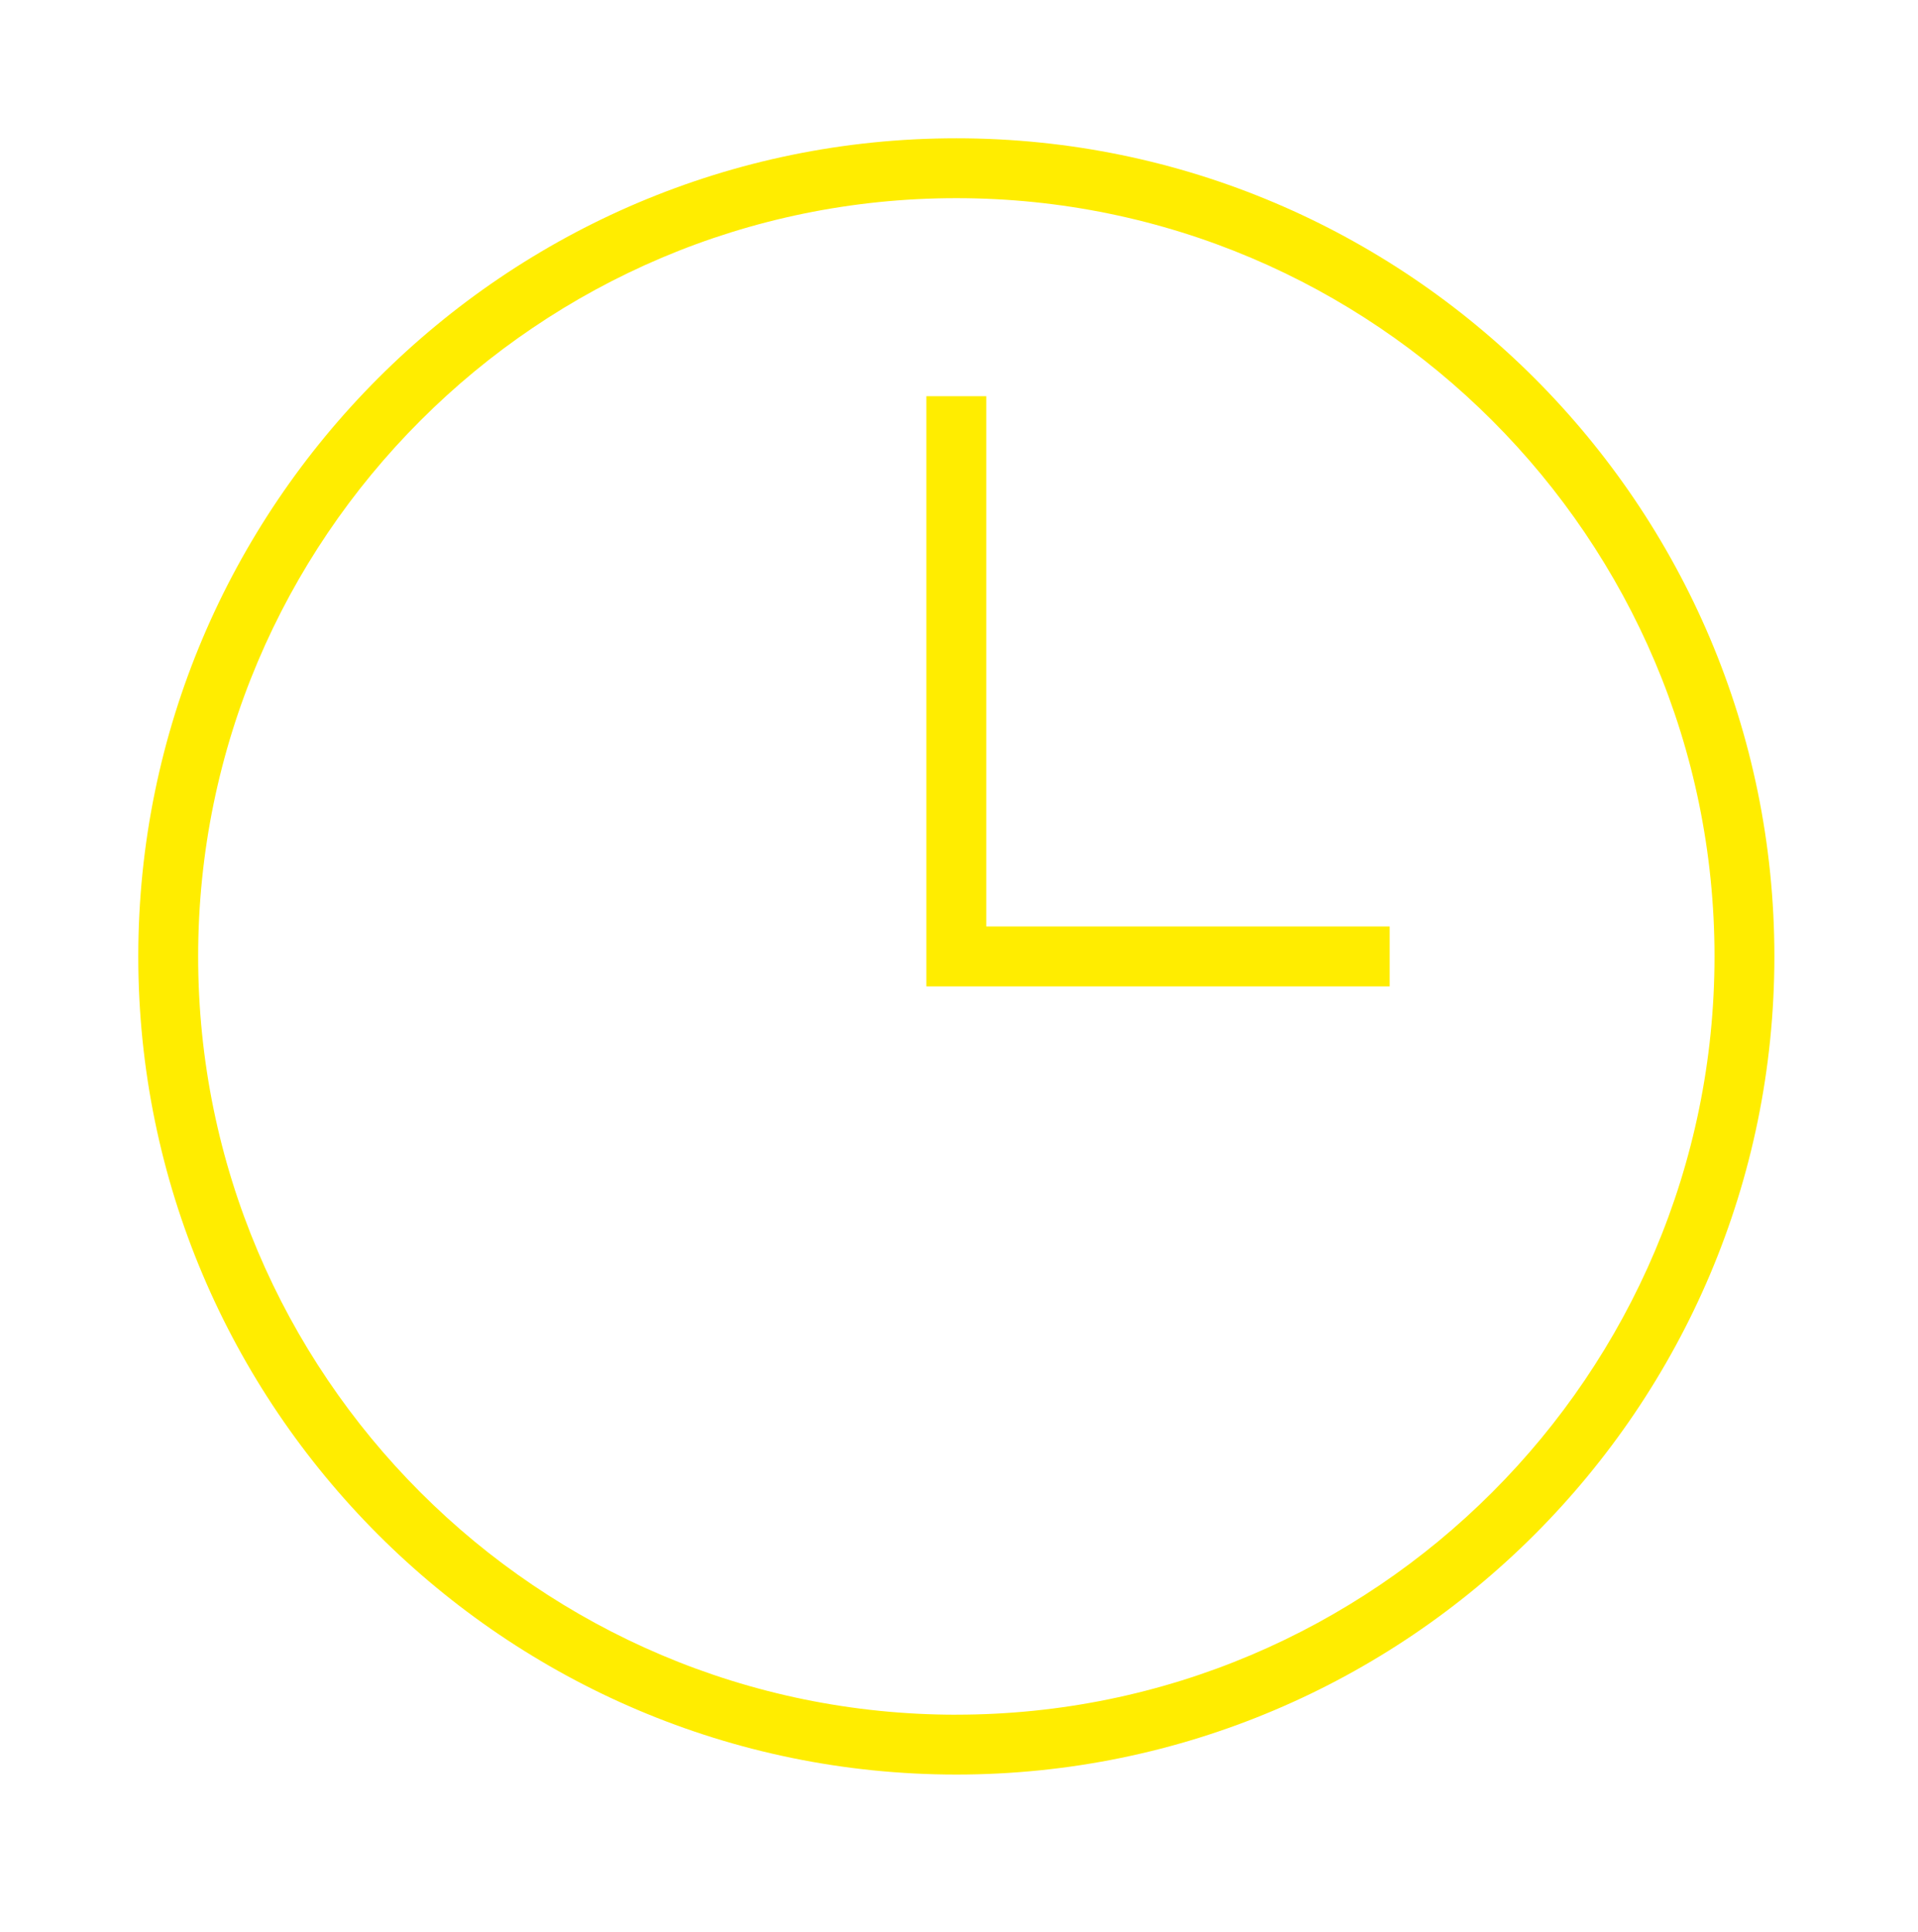
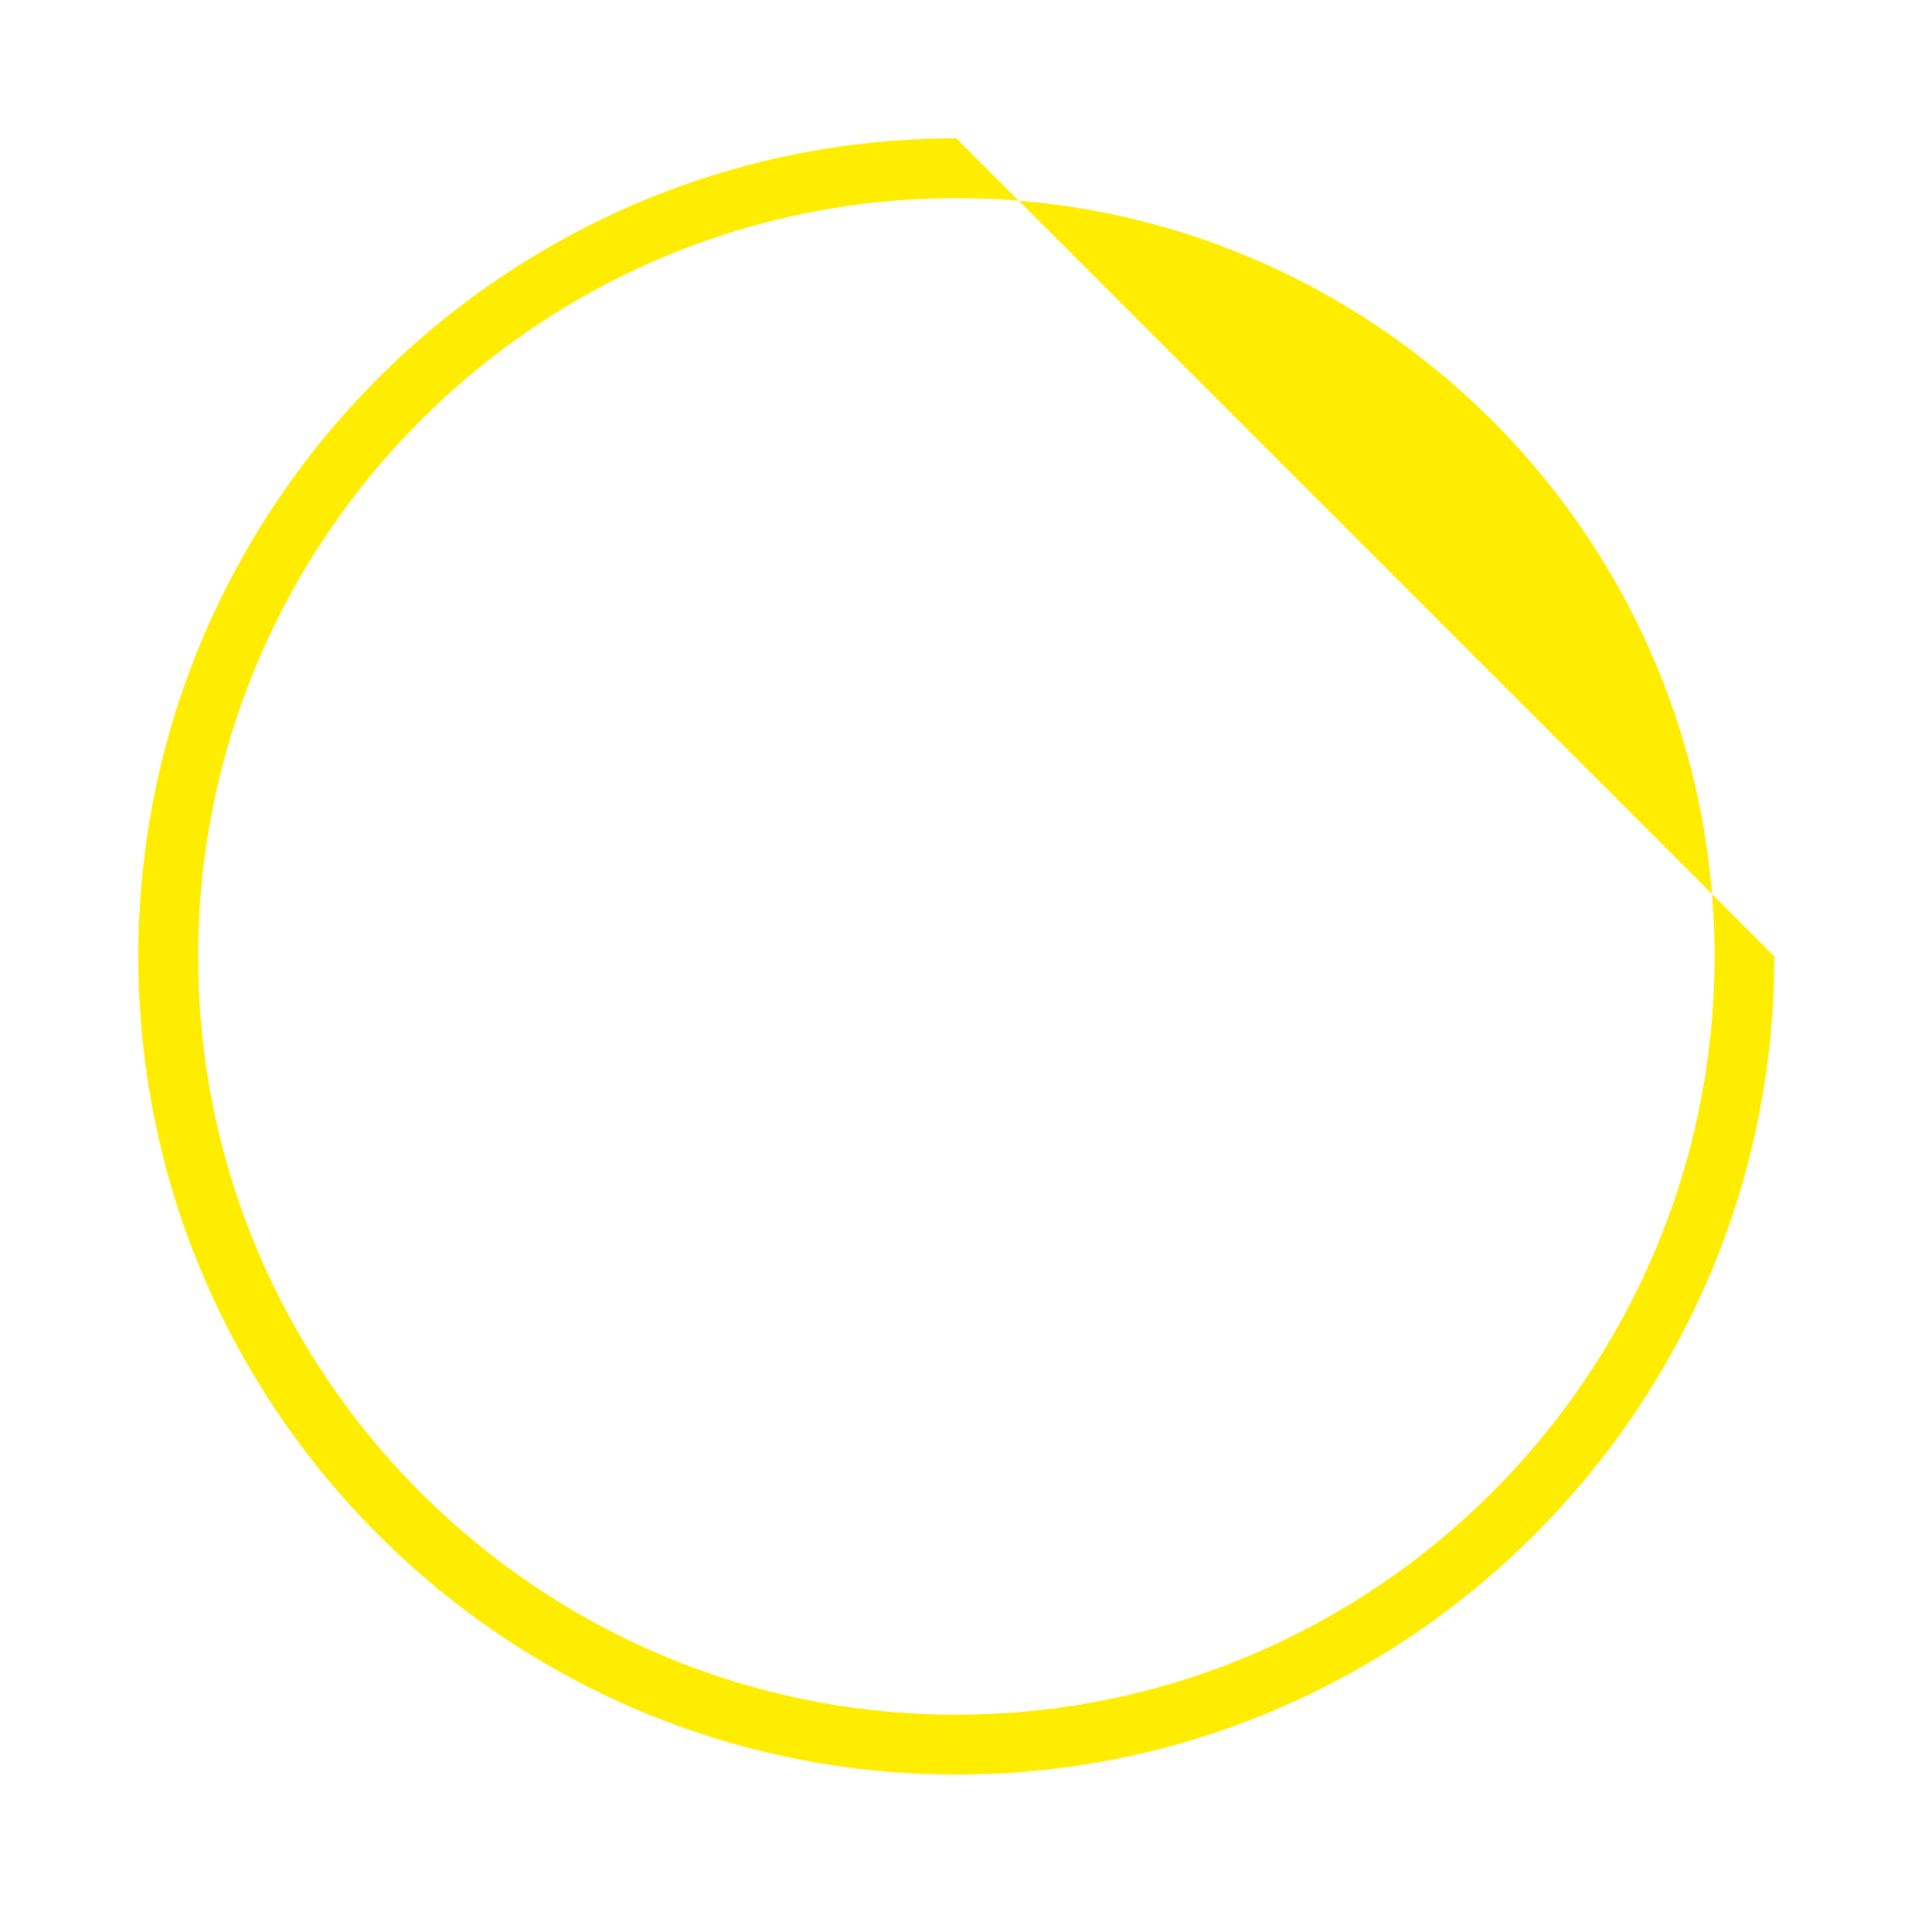
<svg xmlns="http://www.w3.org/2000/svg" id="Capa_13" data-name="Capa 13" viewBox="0 0 480.5 483.87">
-   <path d="m239.58,34.64c-113.01,0-204.94,91.94-204.94,204.94s91.94,204.94,204.94,204.94,204.94-91.94,204.94-204.94S352.59,34.64,239.58,34.64Zm0,394.89c-104.74,0-189.94-85.21-189.94-189.94S134.85,49.64,239.58,49.64s189.94,85.21,189.94,189.94-85.21,189.94-189.94,189.94Z" fill="#ffed00" stroke-width="0" />
-   <polygon points="247.08 99.25 232.08 99.25 232.08 247.08 348.14 247.08 348.14 232.08 247.08 232.08 247.08 99.25" fill="#ffed00" stroke-width="0" />
+   <path d="m239.58,34.64c-113.01,0-204.94,91.94-204.94,204.94s91.94,204.94,204.94,204.94,204.94-91.94,204.94-204.94Zm0,394.89c-104.74,0-189.94-85.21-189.94-189.94S134.85,49.64,239.58,49.64s189.94,85.21,189.94,189.94-85.21,189.94-189.94,189.94Z" fill="#ffed00" stroke-width="0" />
</svg>